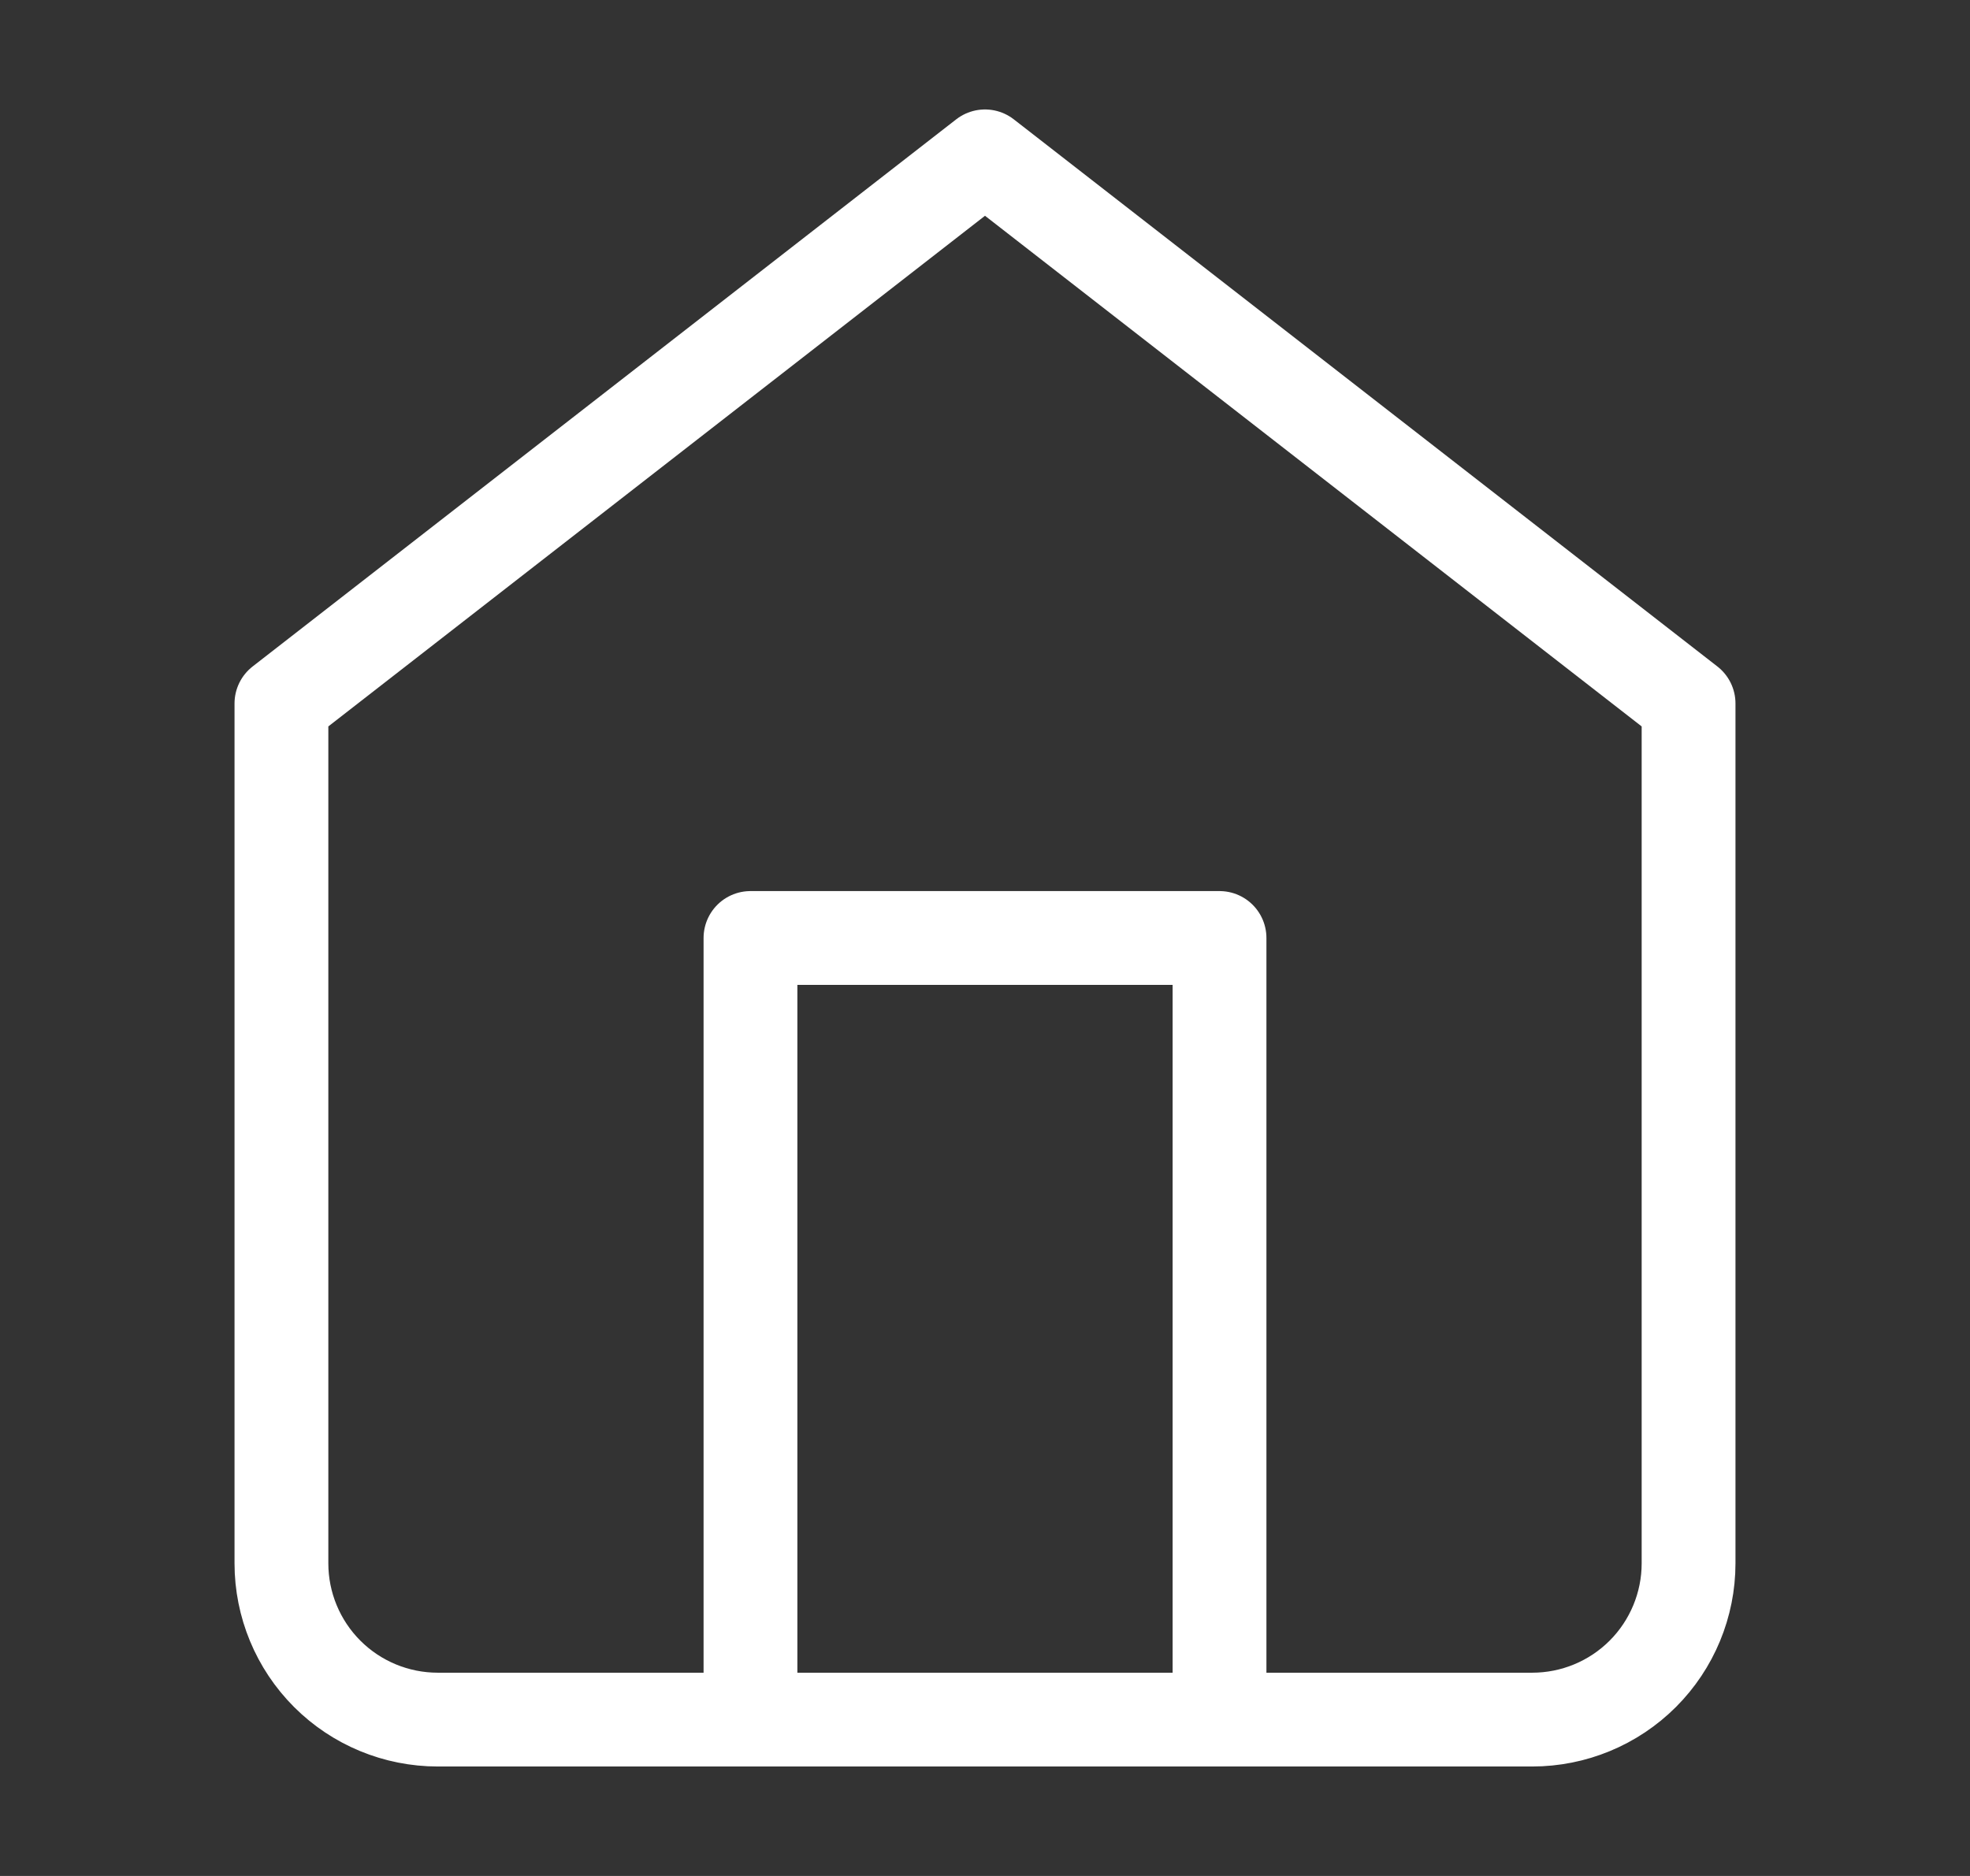
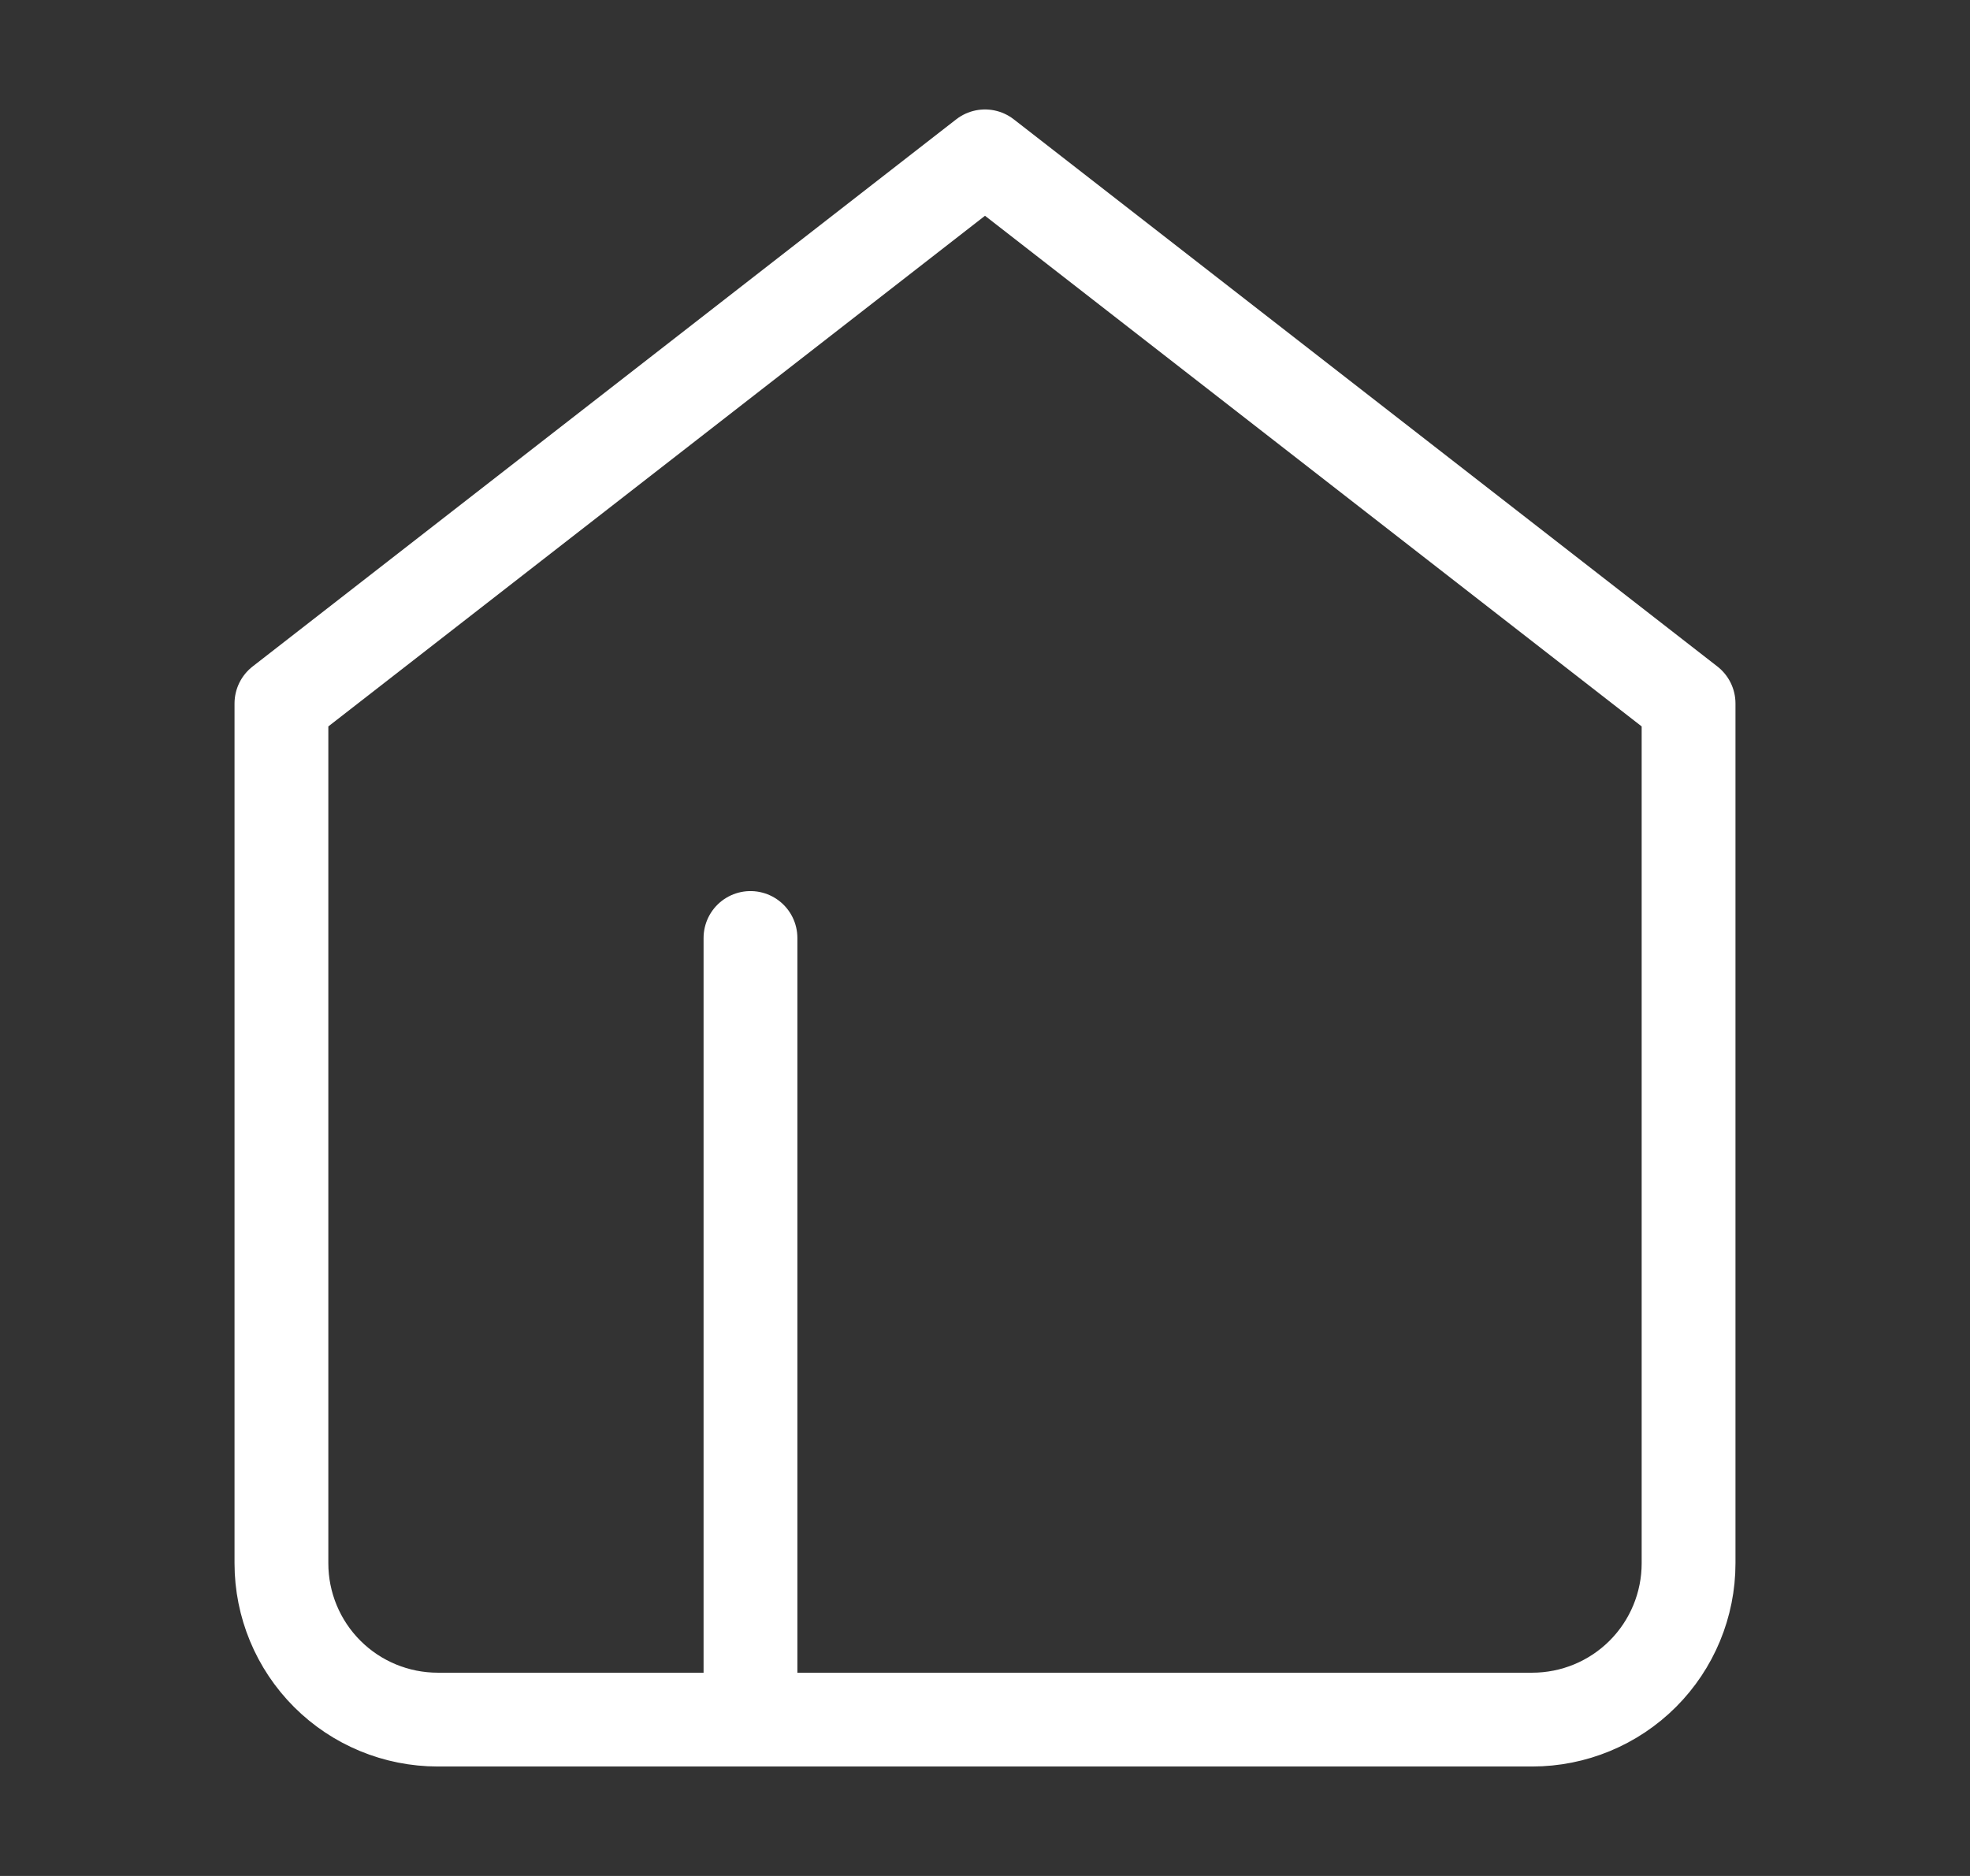
<svg xmlns="http://www.w3.org/2000/svg" width="21" height="20" viewBox="0 0 21 20" fill="none">
  <rect x="0" y="0" width="21" height="20" fill="#333333" stroke="none" />
-   <path d="M8 18.333V10H13V18.333M3 7.5L10.5 1.667L18 7.5V16.667C18 17.109 17.824 17.533 17.512 17.845C17.199 18.158 16.775 18.333 16.333 18.333H4.667C4.225 18.333 3.801 18.158 3.488 17.845C3.176 17.533 3 17.109 3 16.667V7.5Z" stroke="white" stroke-linecap="round" stroke-linejoin="round" />
+   <path d="M8 18.333V10V18.333M3 7.5L10.5 1.667L18 7.5V16.667C18 17.109 17.824 17.533 17.512 17.845C17.199 18.158 16.775 18.333 16.333 18.333H4.667C4.225 18.333 3.801 18.158 3.488 17.845C3.176 17.533 3 17.109 3 16.667V7.5Z" stroke="white" stroke-linecap="round" stroke-linejoin="round" />
</svg>